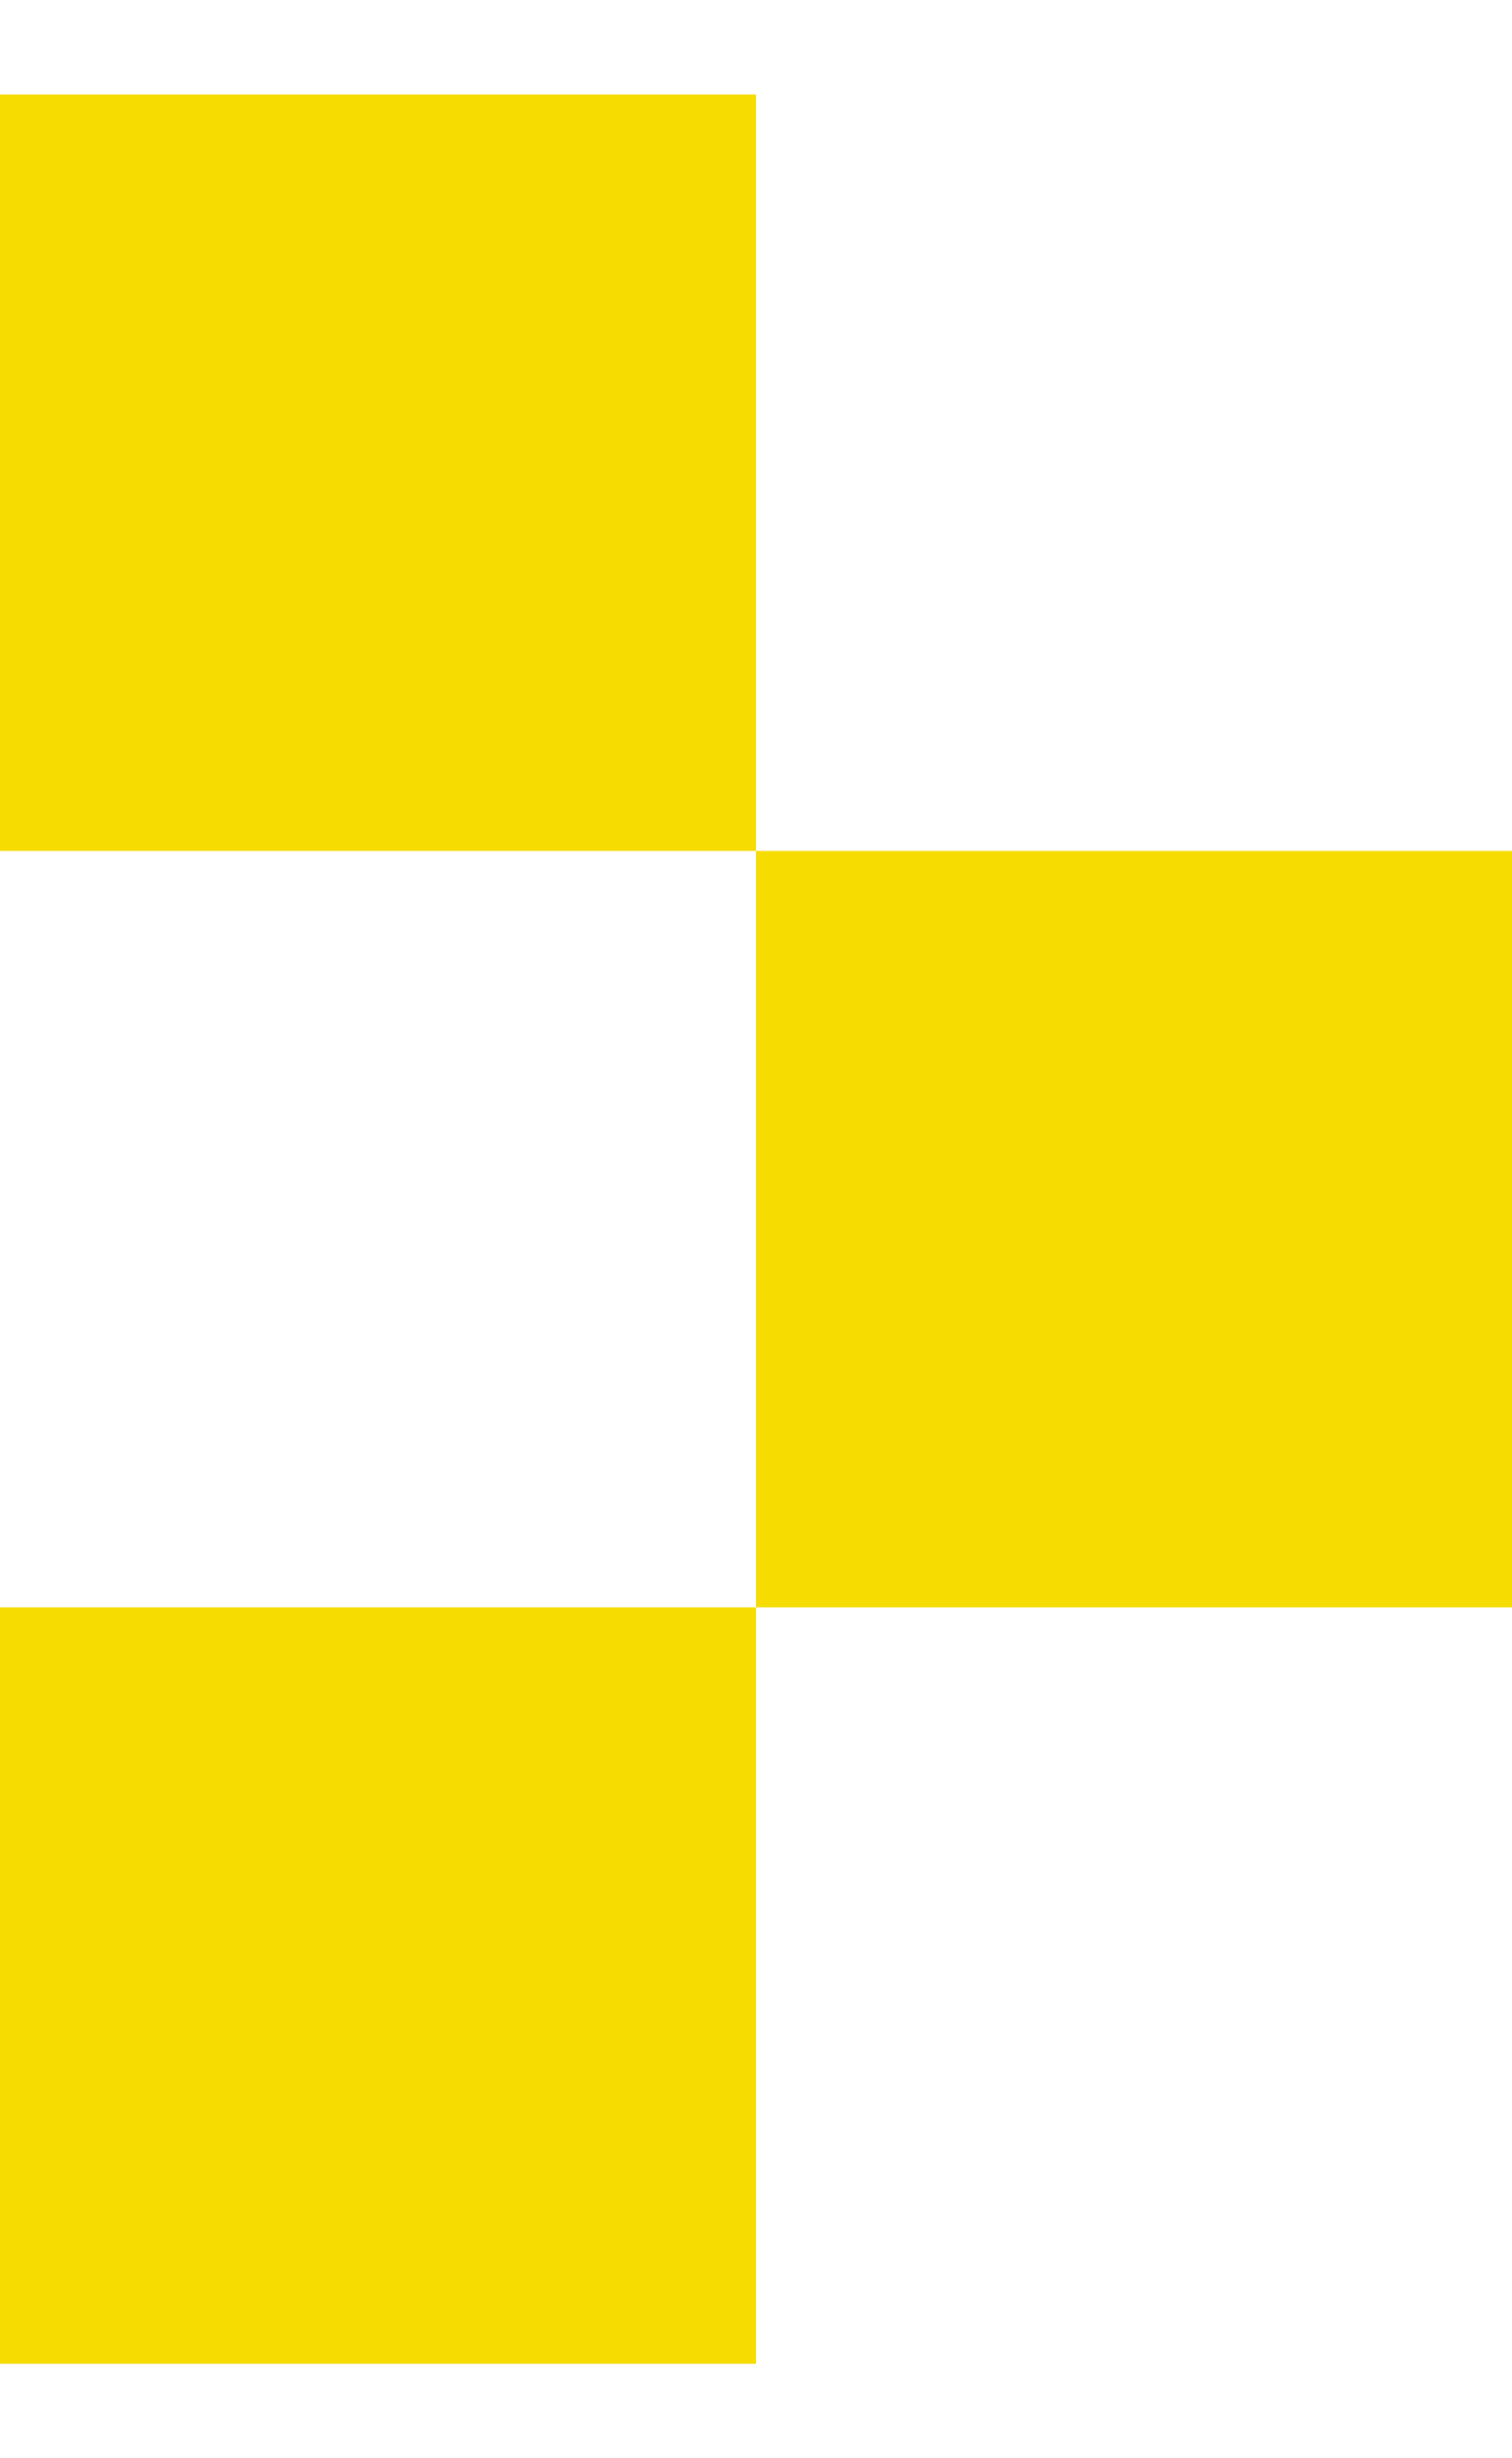
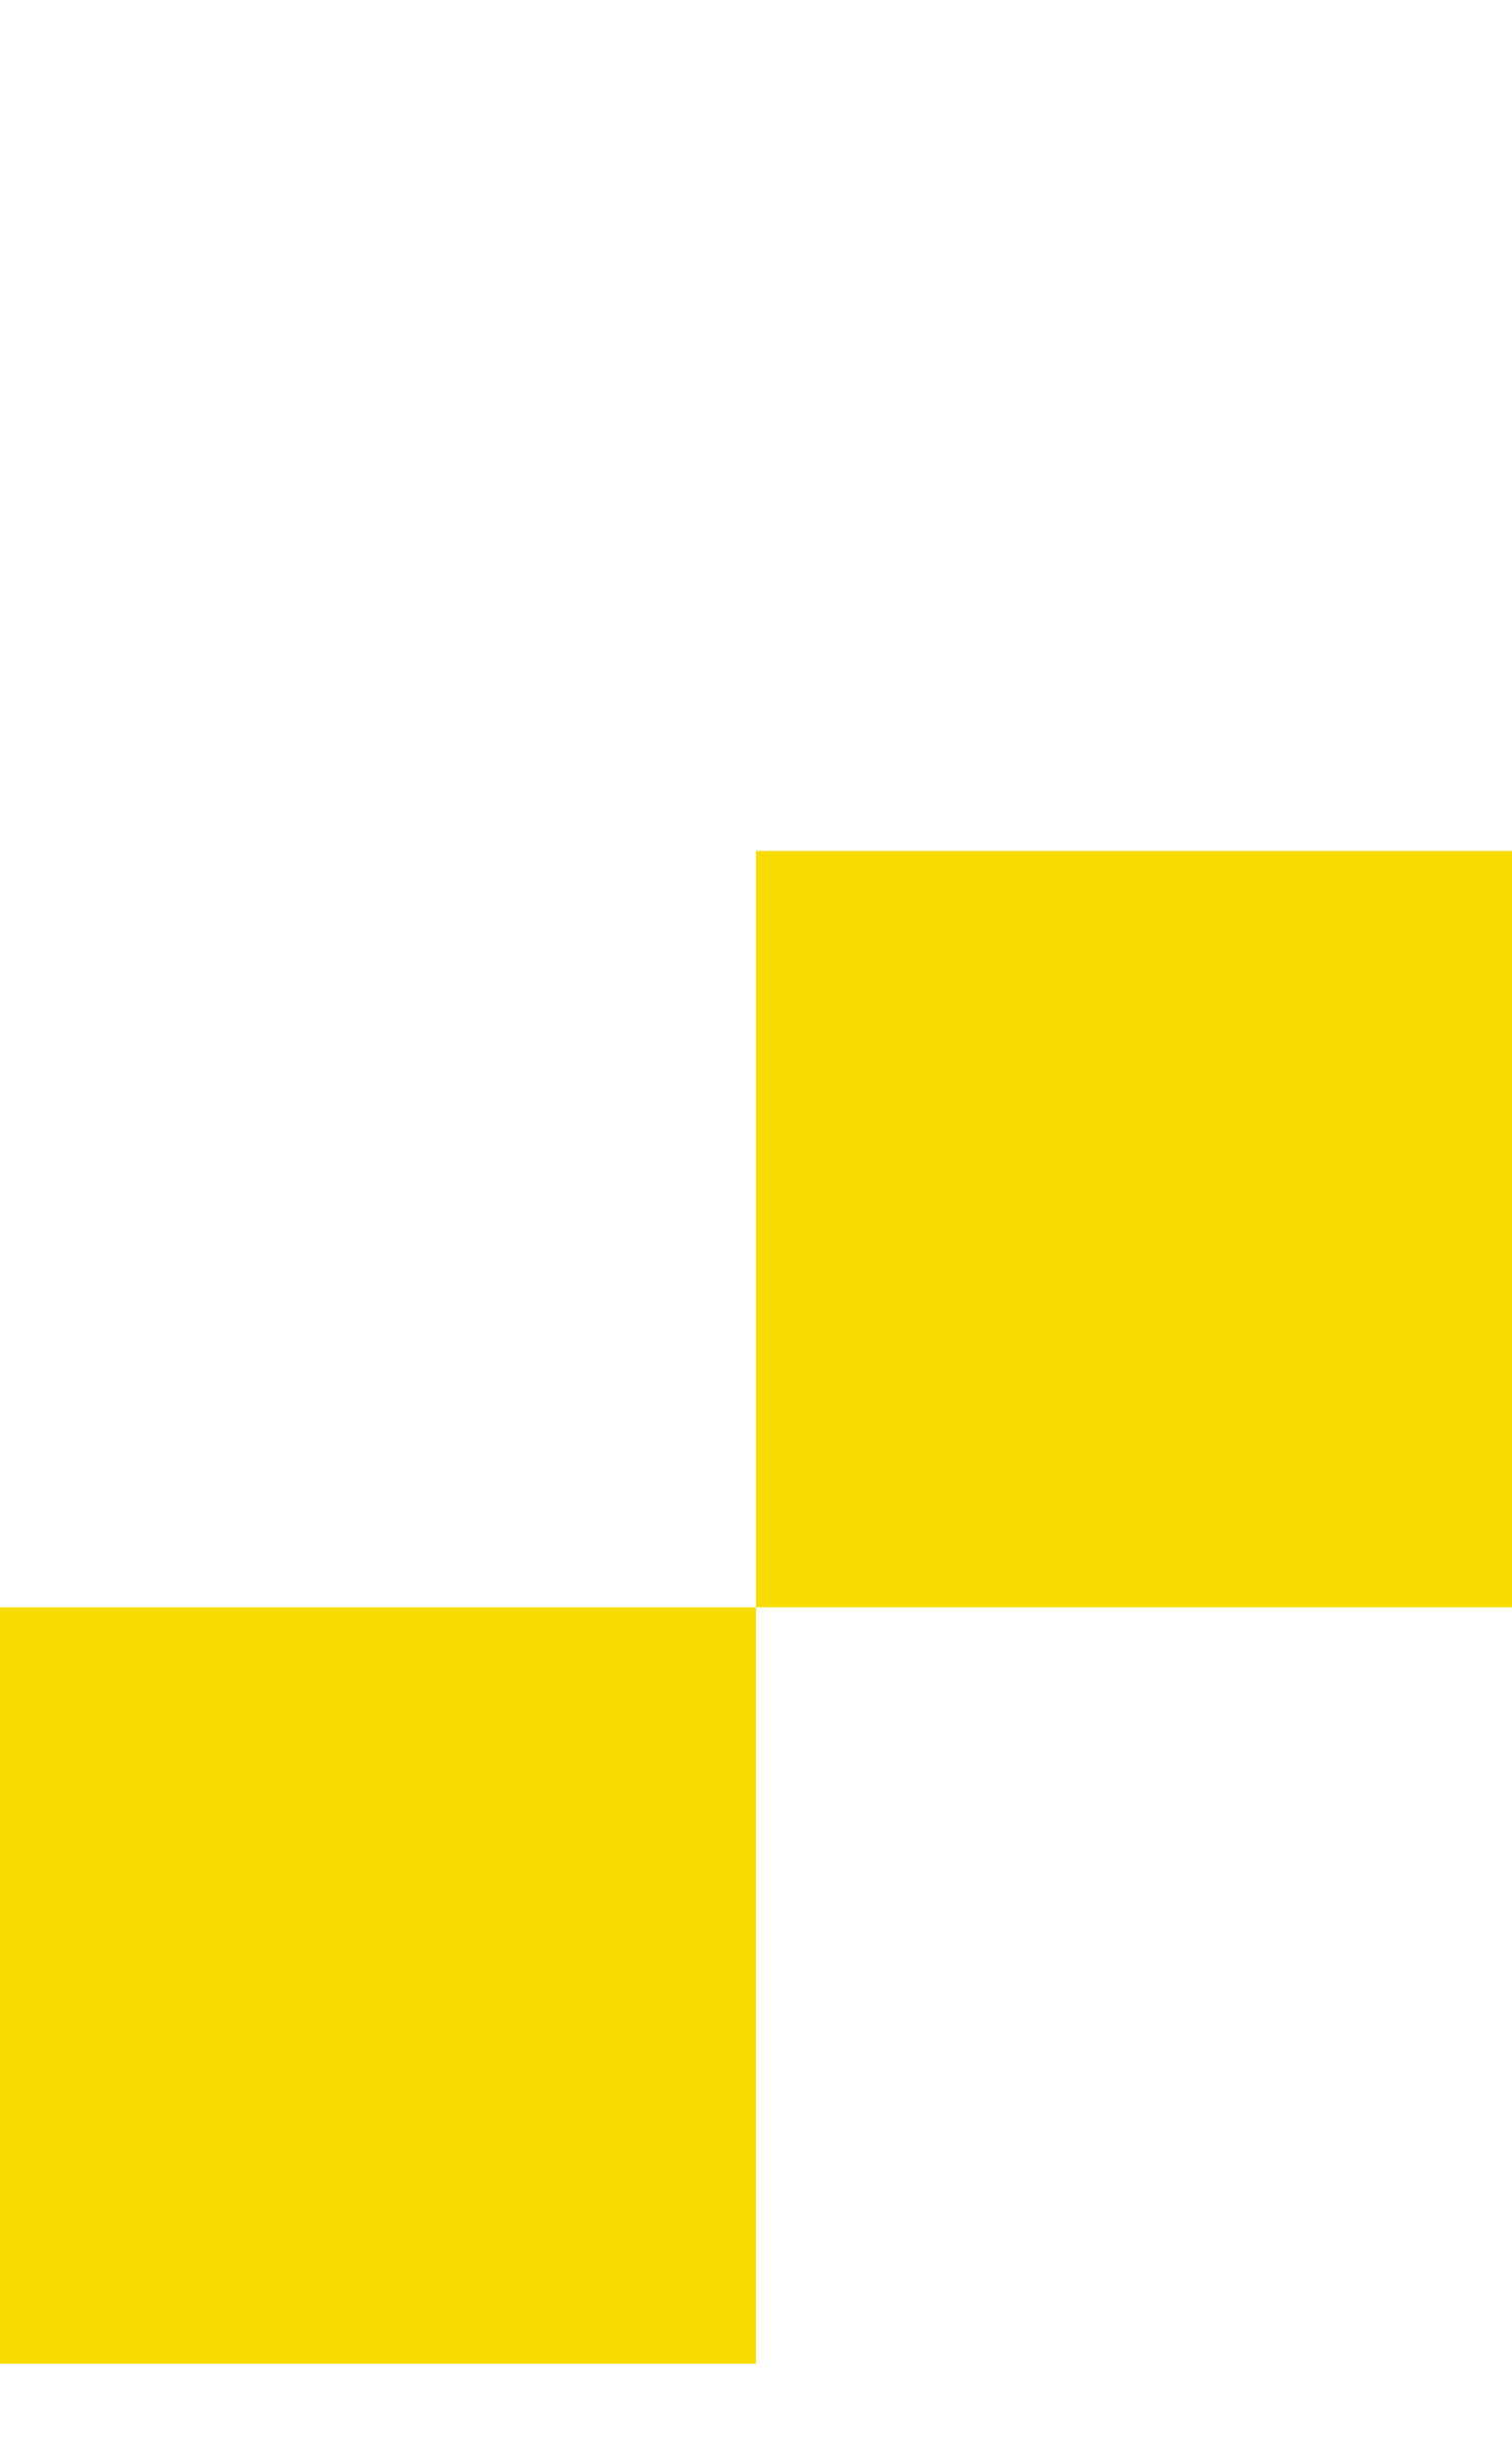
<svg xmlns="http://www.w3.org/2000/svg" width="8" height="13" viewBox="0 0 8 13" fill="none">
  <rect y="8.5" width="4" height="4" fill="#F6DC01" />
-   <rect y="0.5" width="4" height="4" fill="#F6DC01" />
  <rect x="4" y="4.5" width="4" height="4" fill="#F6DC01" />
</svg>